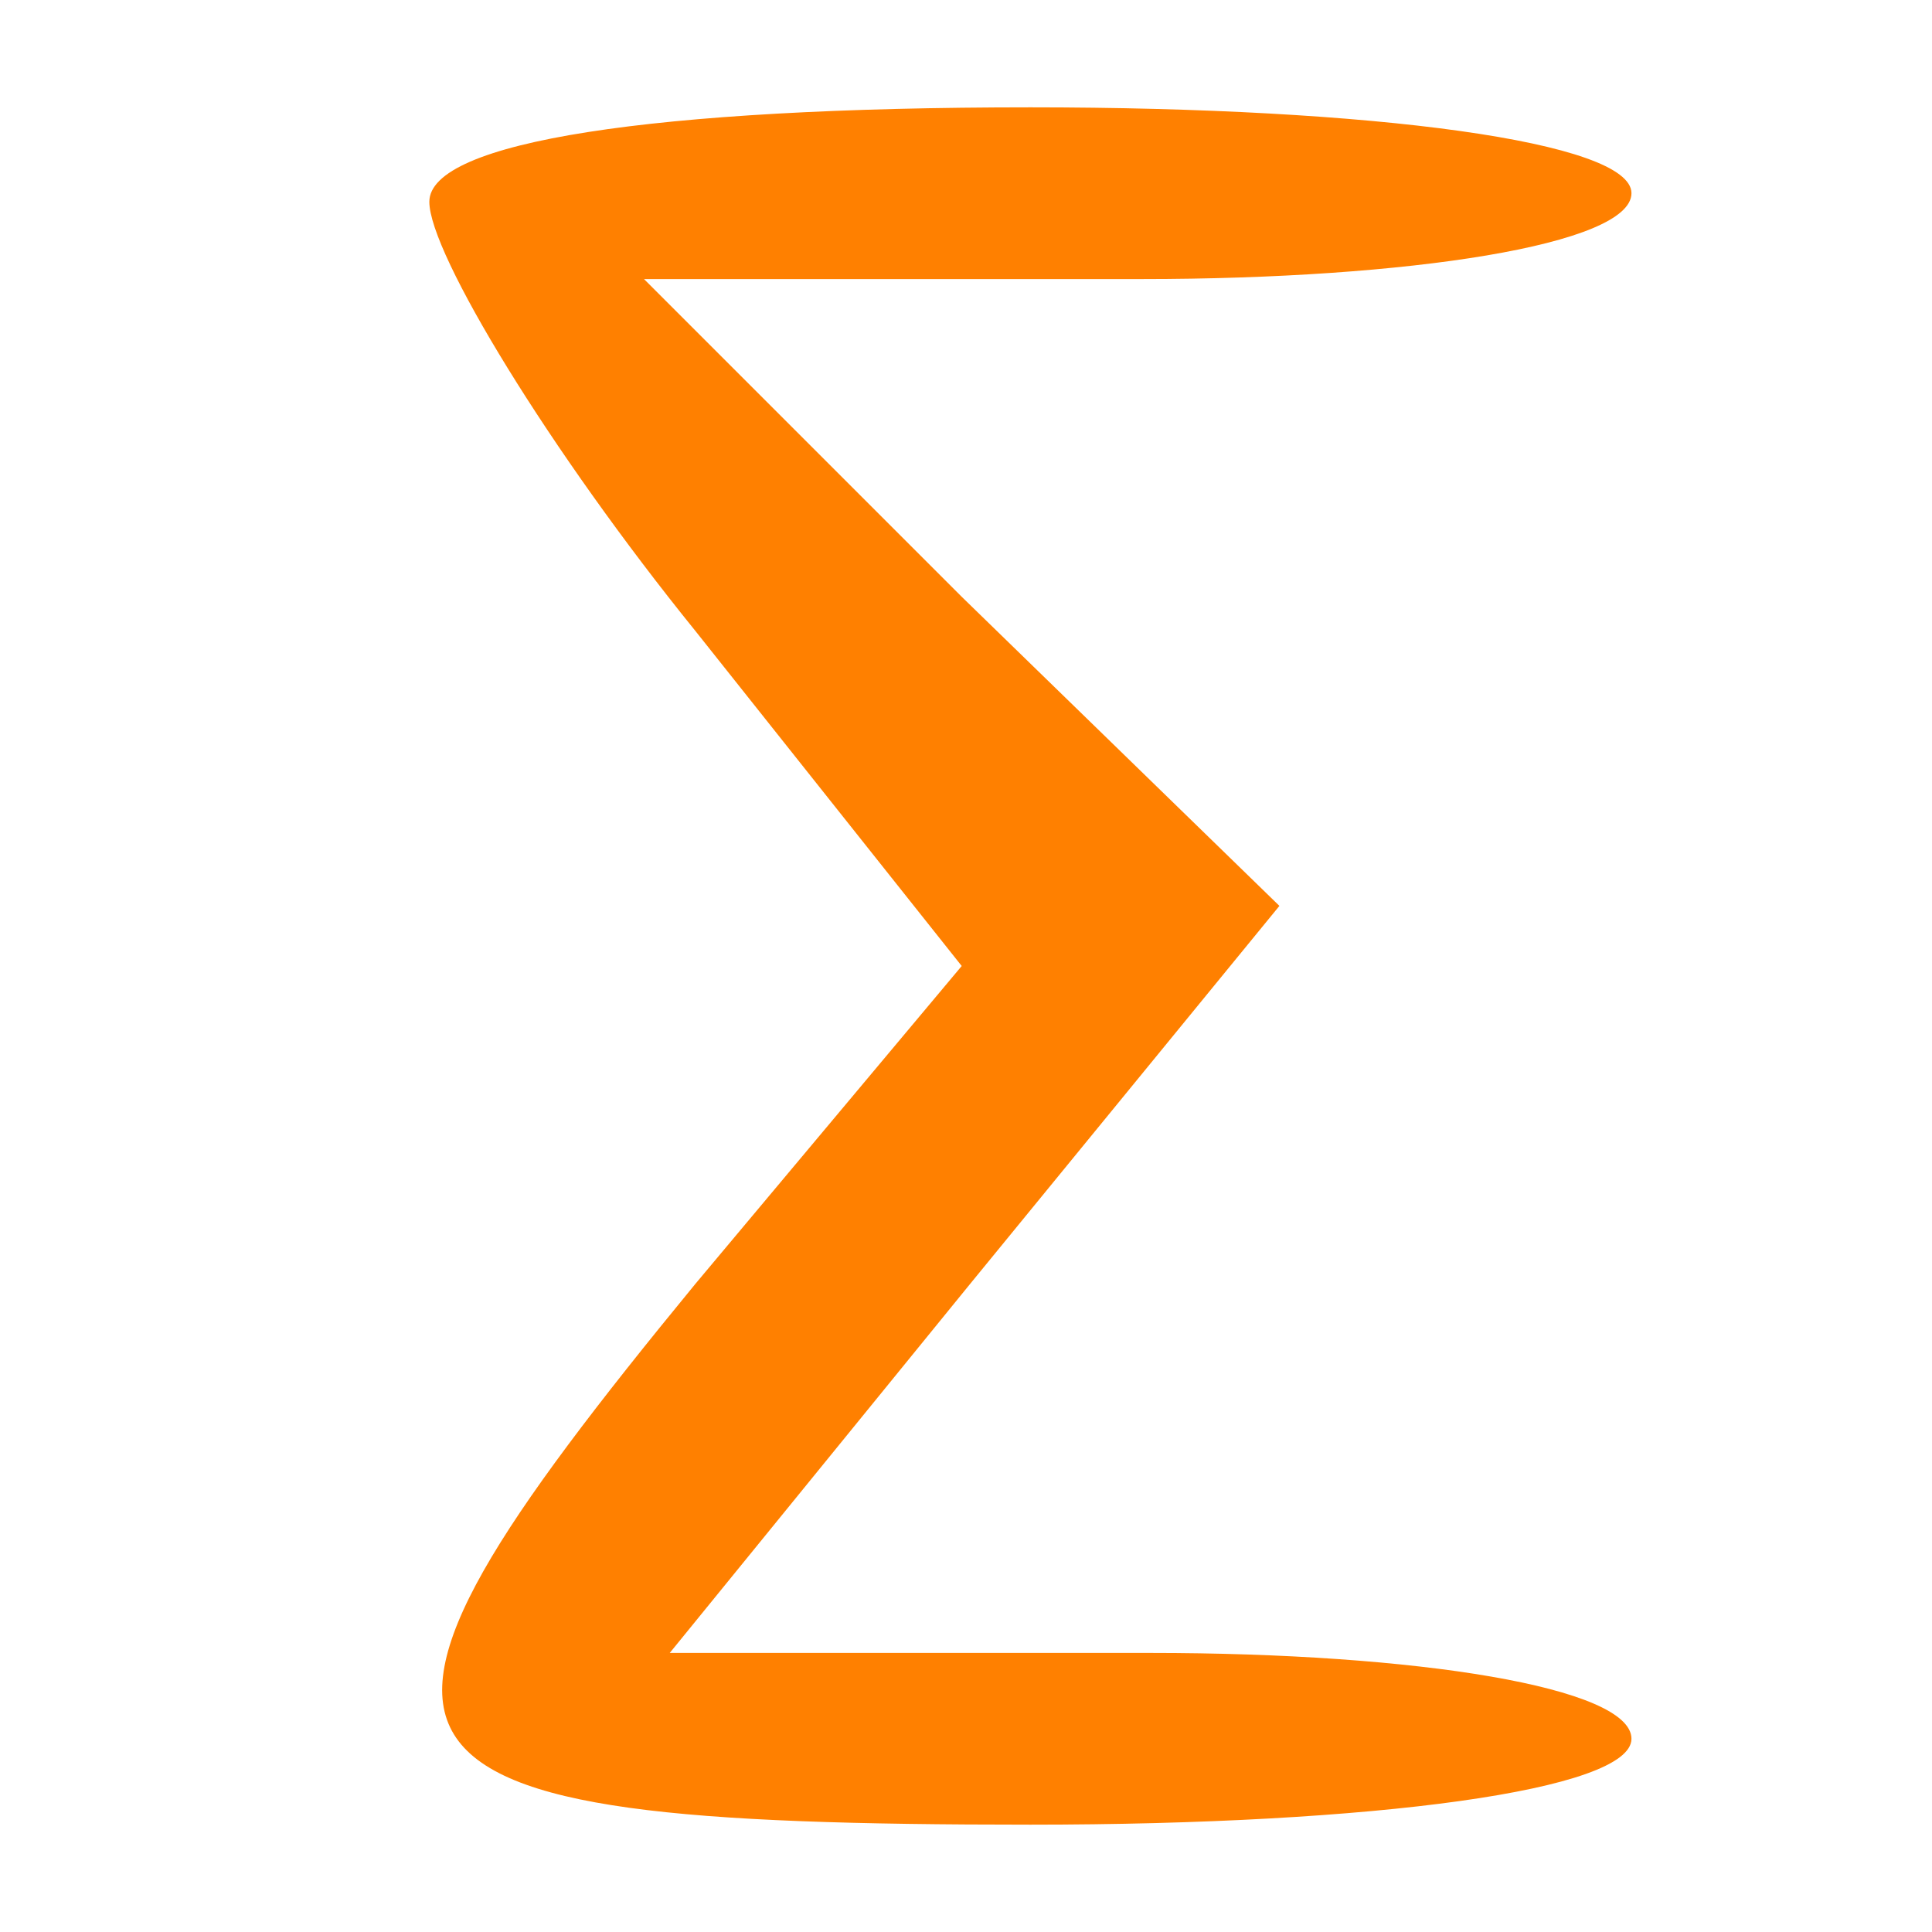
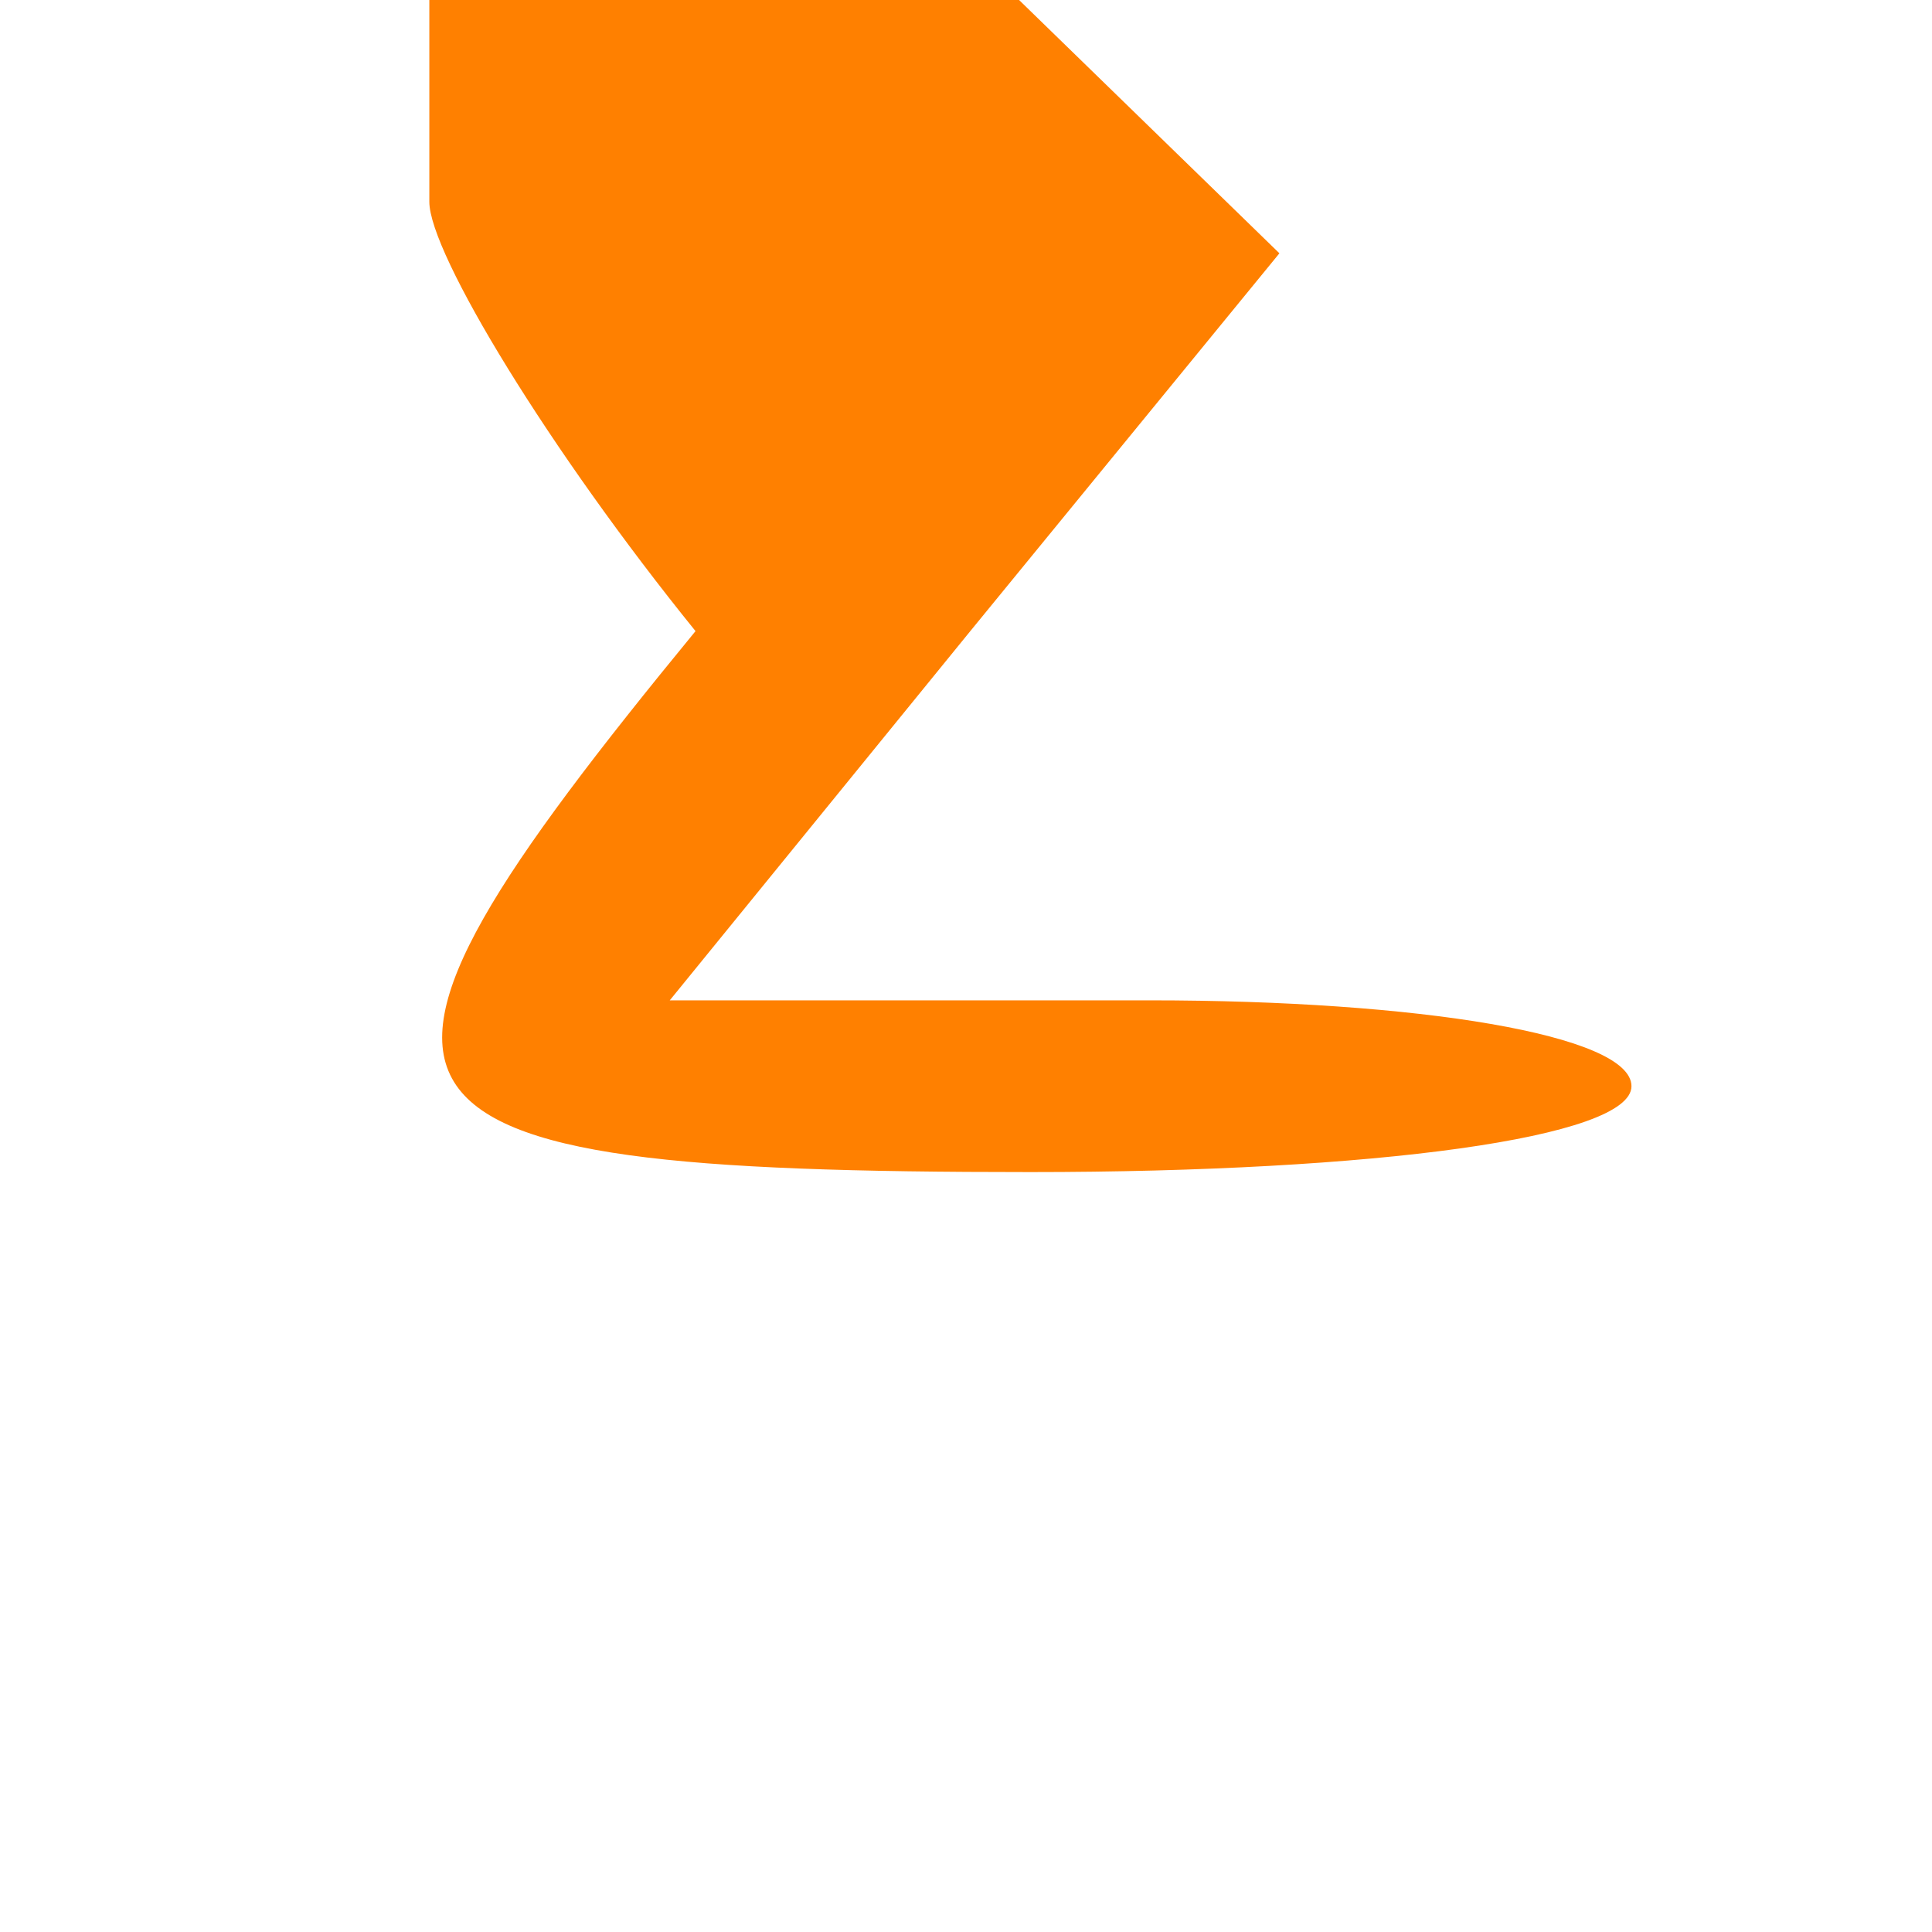
<svg xmlns="http://www.w3.org/2000/svg" version="1.0" width="50pt" height="50pt" viewBox="22 0 45 8" preserveAspectRatio="xMidYMid meet">
  <g transform="translate(0,50) scale(0.2,-0.2)" fill="#ff8000" stroke="none">
-     <path d="M160 319 c0 -6 14 -29 31 -50 l31 -39 -31 -37 c-46 -56 -42 -63 39 -63 40 0 70 4 70 10 0 6 -25 10 -56 10 l-56 0 35 43 36 44 -37 36 -37 37 58 0 c31 0 57 4 57 10 0 6 -30 10 -70 10 -44 0 -70 -4 -70 -11z" />
+     <path d="M160 319 c0 -6 14 -29 31 -50 c-46 -56 -42 -63 39 -63 40 0 70 4 70 10 0 6 -25 10 -56 10 l-56 0 35 43 36 44 -37 36 -37 37 58 0 c31 0 57 4 57 10 0 6 -30 10 -70 10 -44 0 -70 -4 -70 -11z" />
  </g>
</svg>